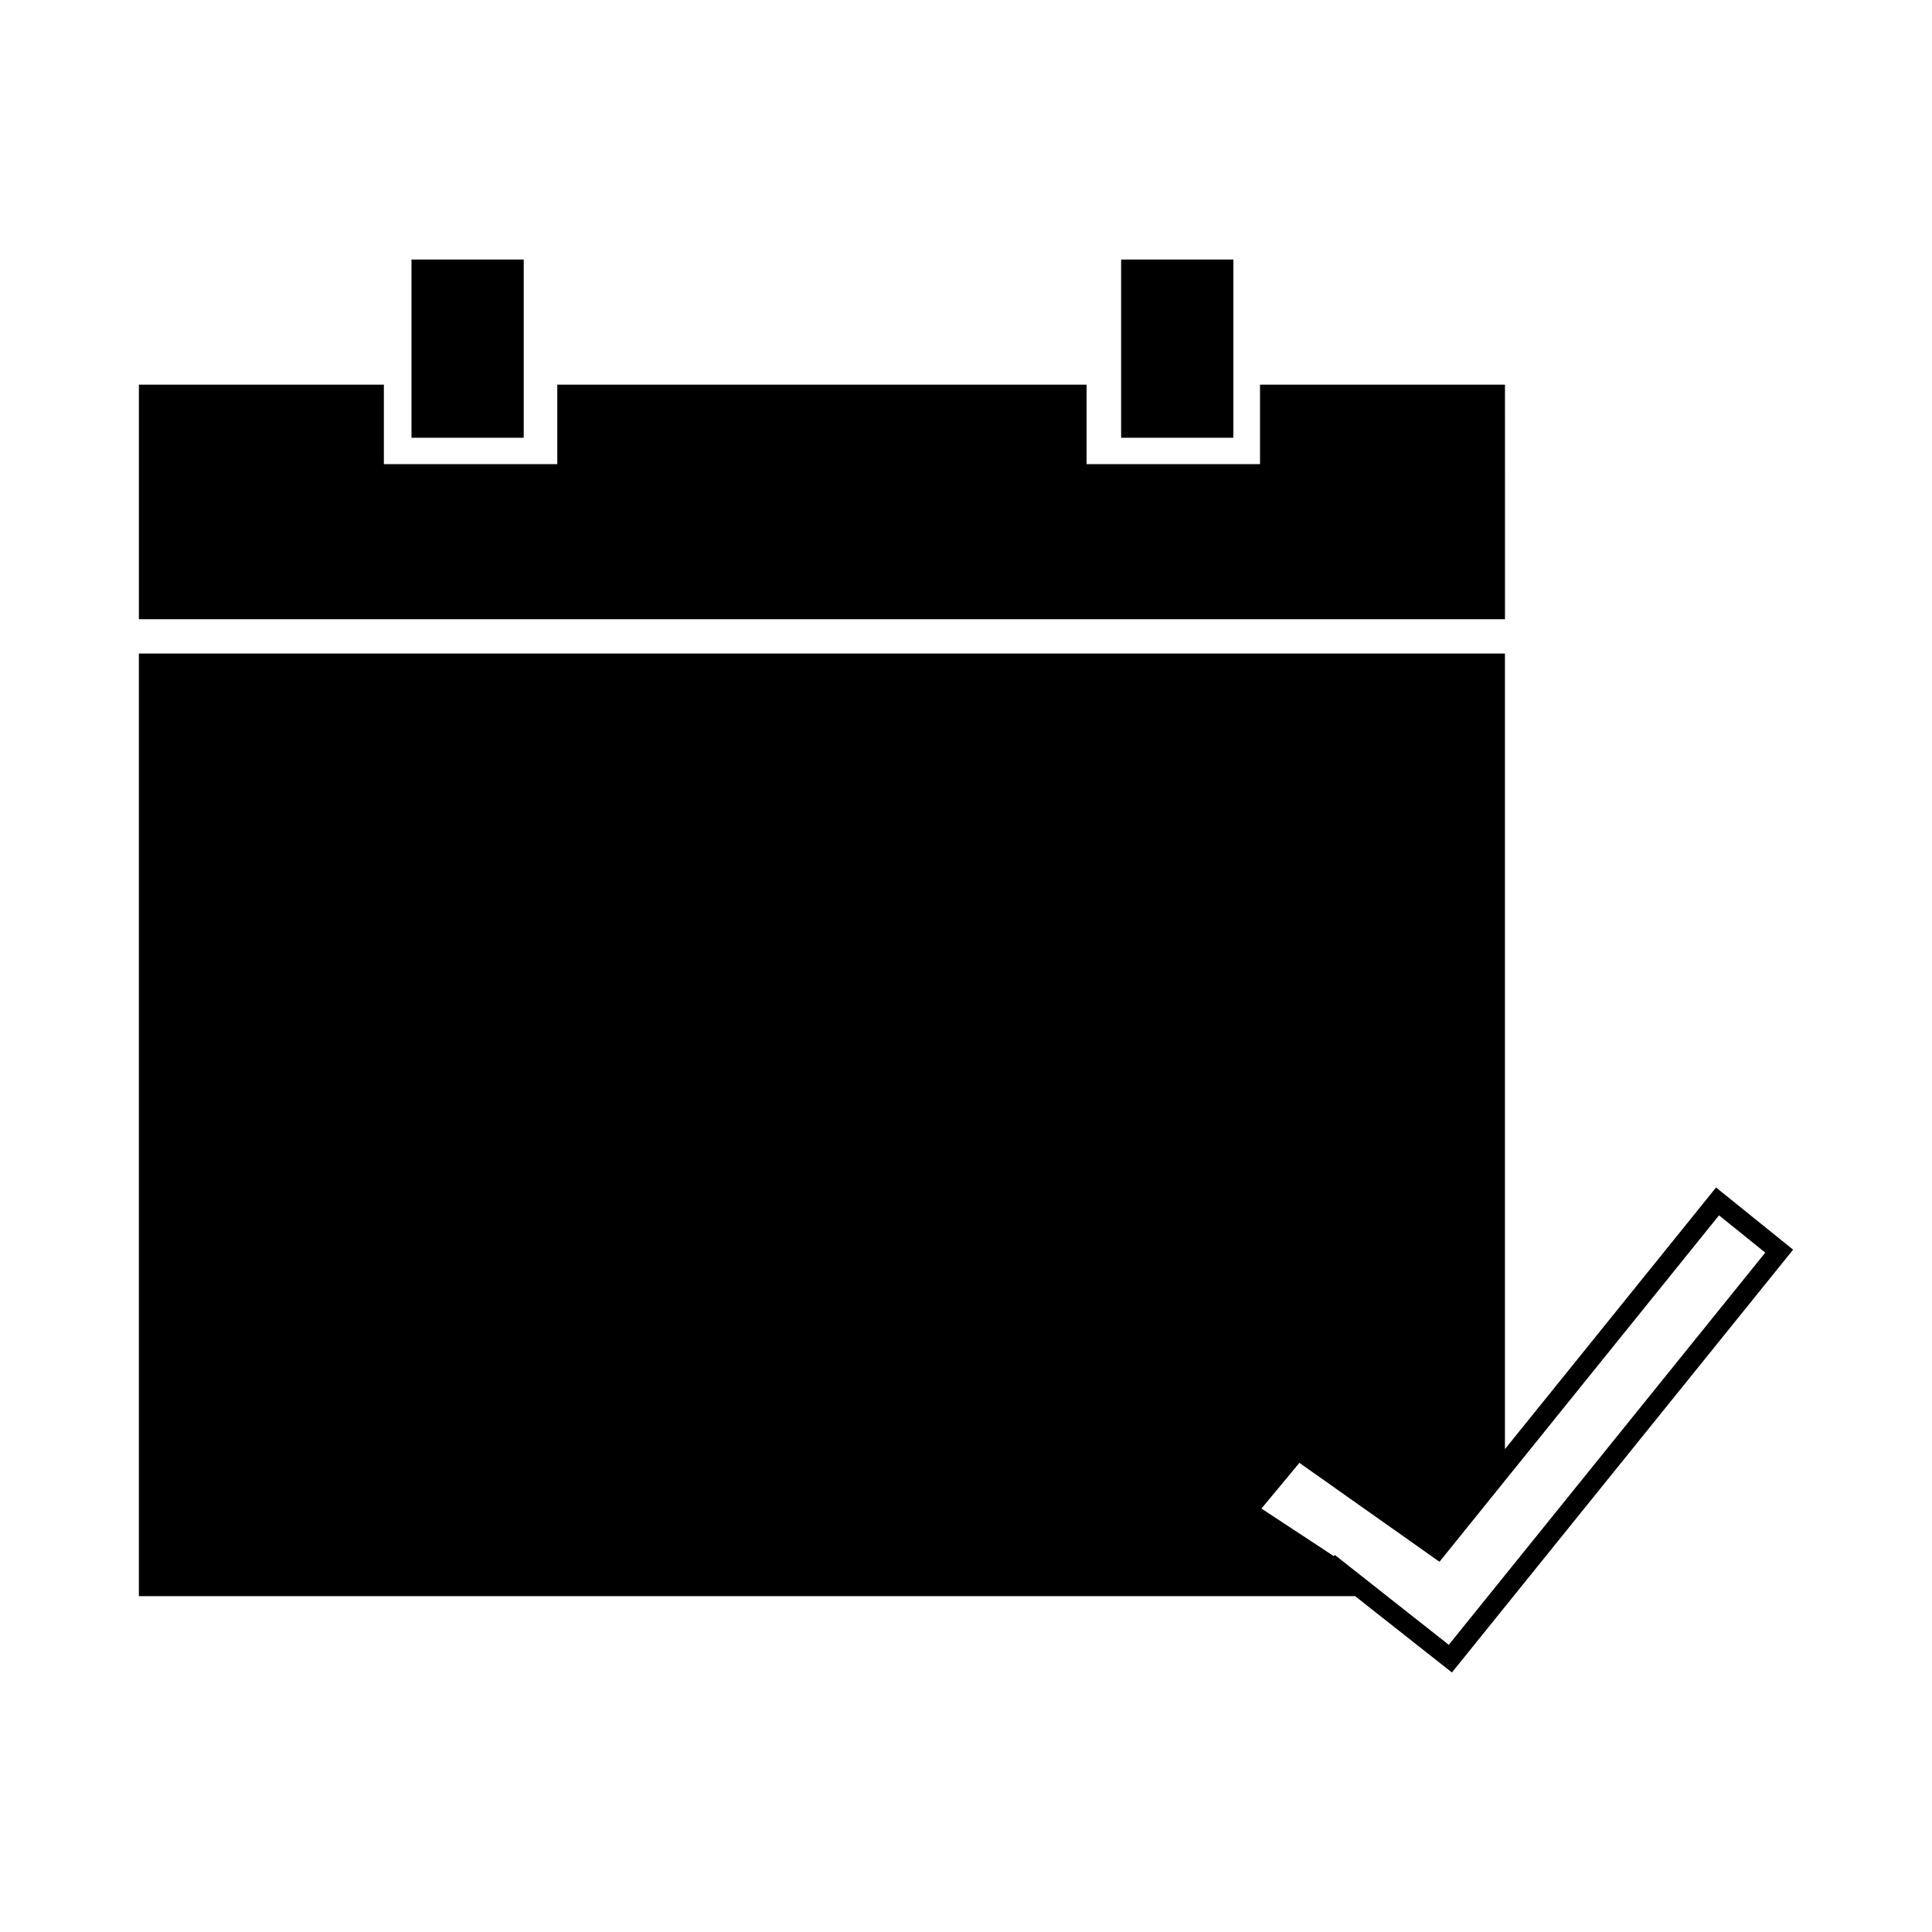
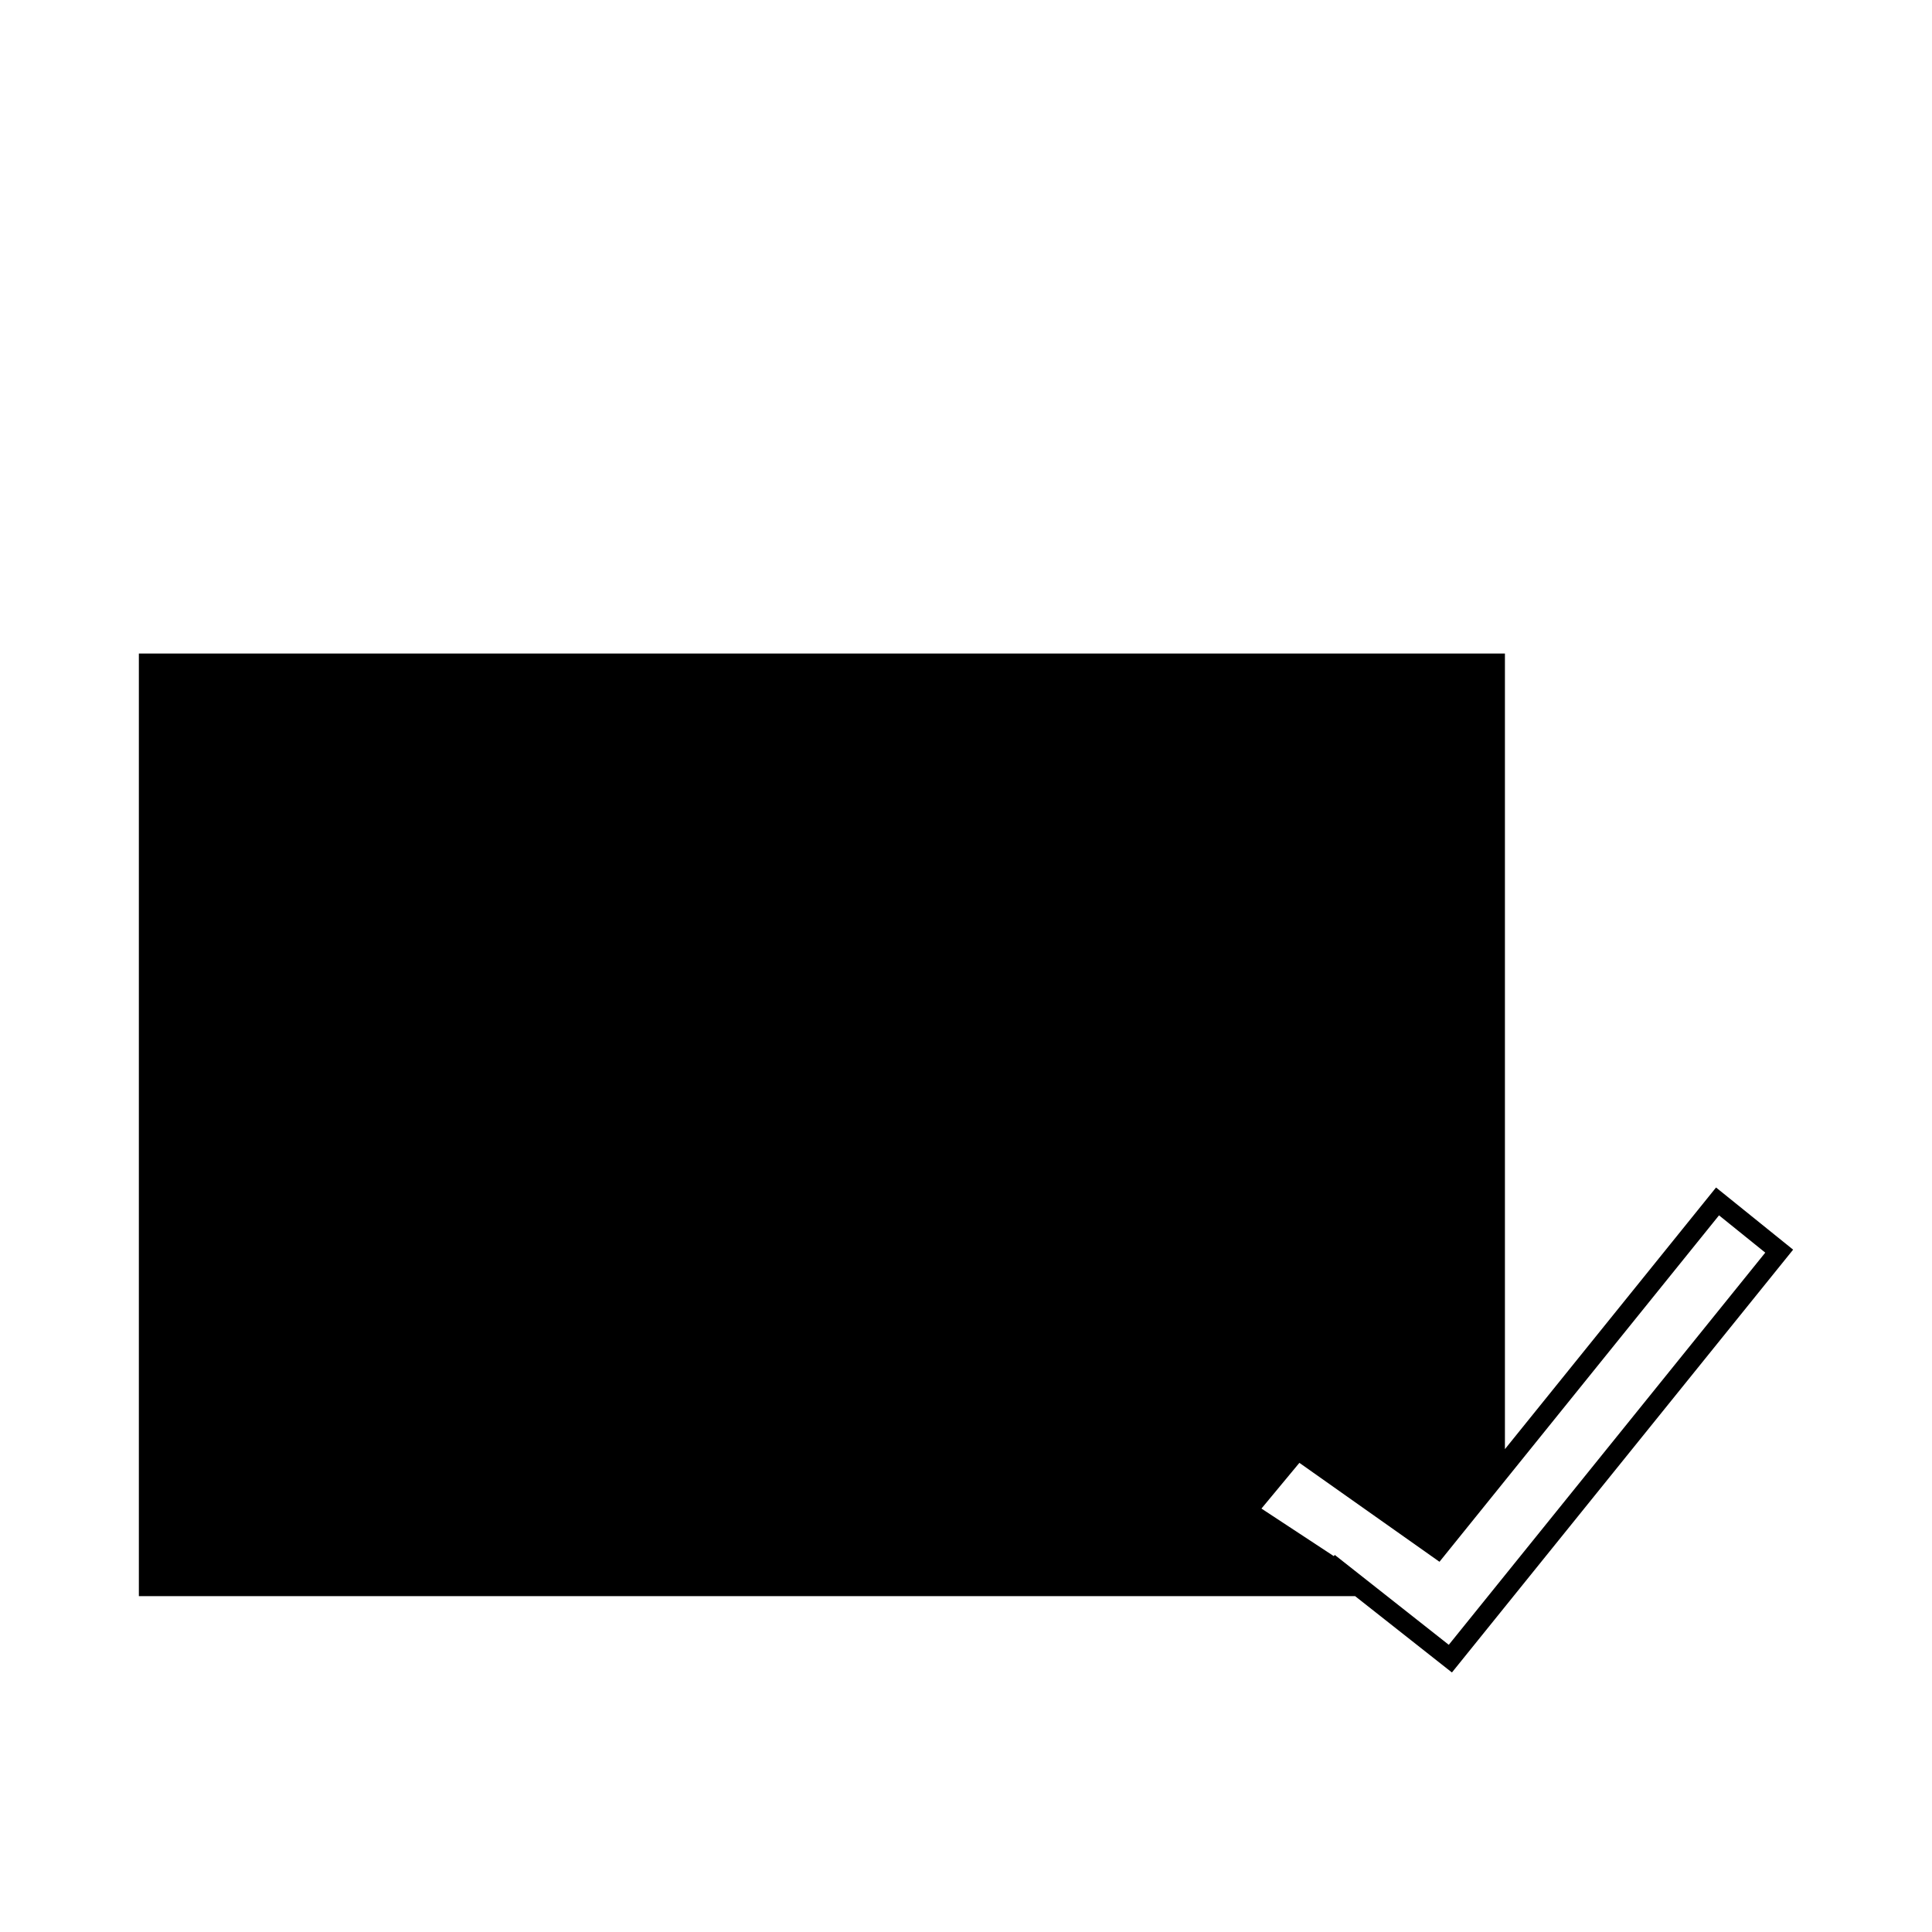
<svg xmlns="http://www.w3.org/2000/svg" fill="#000000" width="800px" height="800px" version="1.1" viewBox="144 144 512 512">
  <g>
-     <path d="m542.83 245.94h-64.914v21.059h-45.961v-21.059h-140.27v21.059h-45.957v-21.059h-64.922v62.164h362.03z" />
    <path d="m598.77 458.7-55.949 69.336v-210.84h-362.02v249.8h322.32l25.656 20.227 90.418-112.05zm-70.828 121.19-30.211-23.82-0.258 0.32-19.176-12.605 10.055-12.117 37.125 26.219 74.082-91.809 12.254 9.883z" />
-     <path d="m253.05 212.78h29.742v47.23h-29.742z" />
-     <path d="m441.11 212.78h29.742v47.23h-29.742z" />
  </g>
</svg>